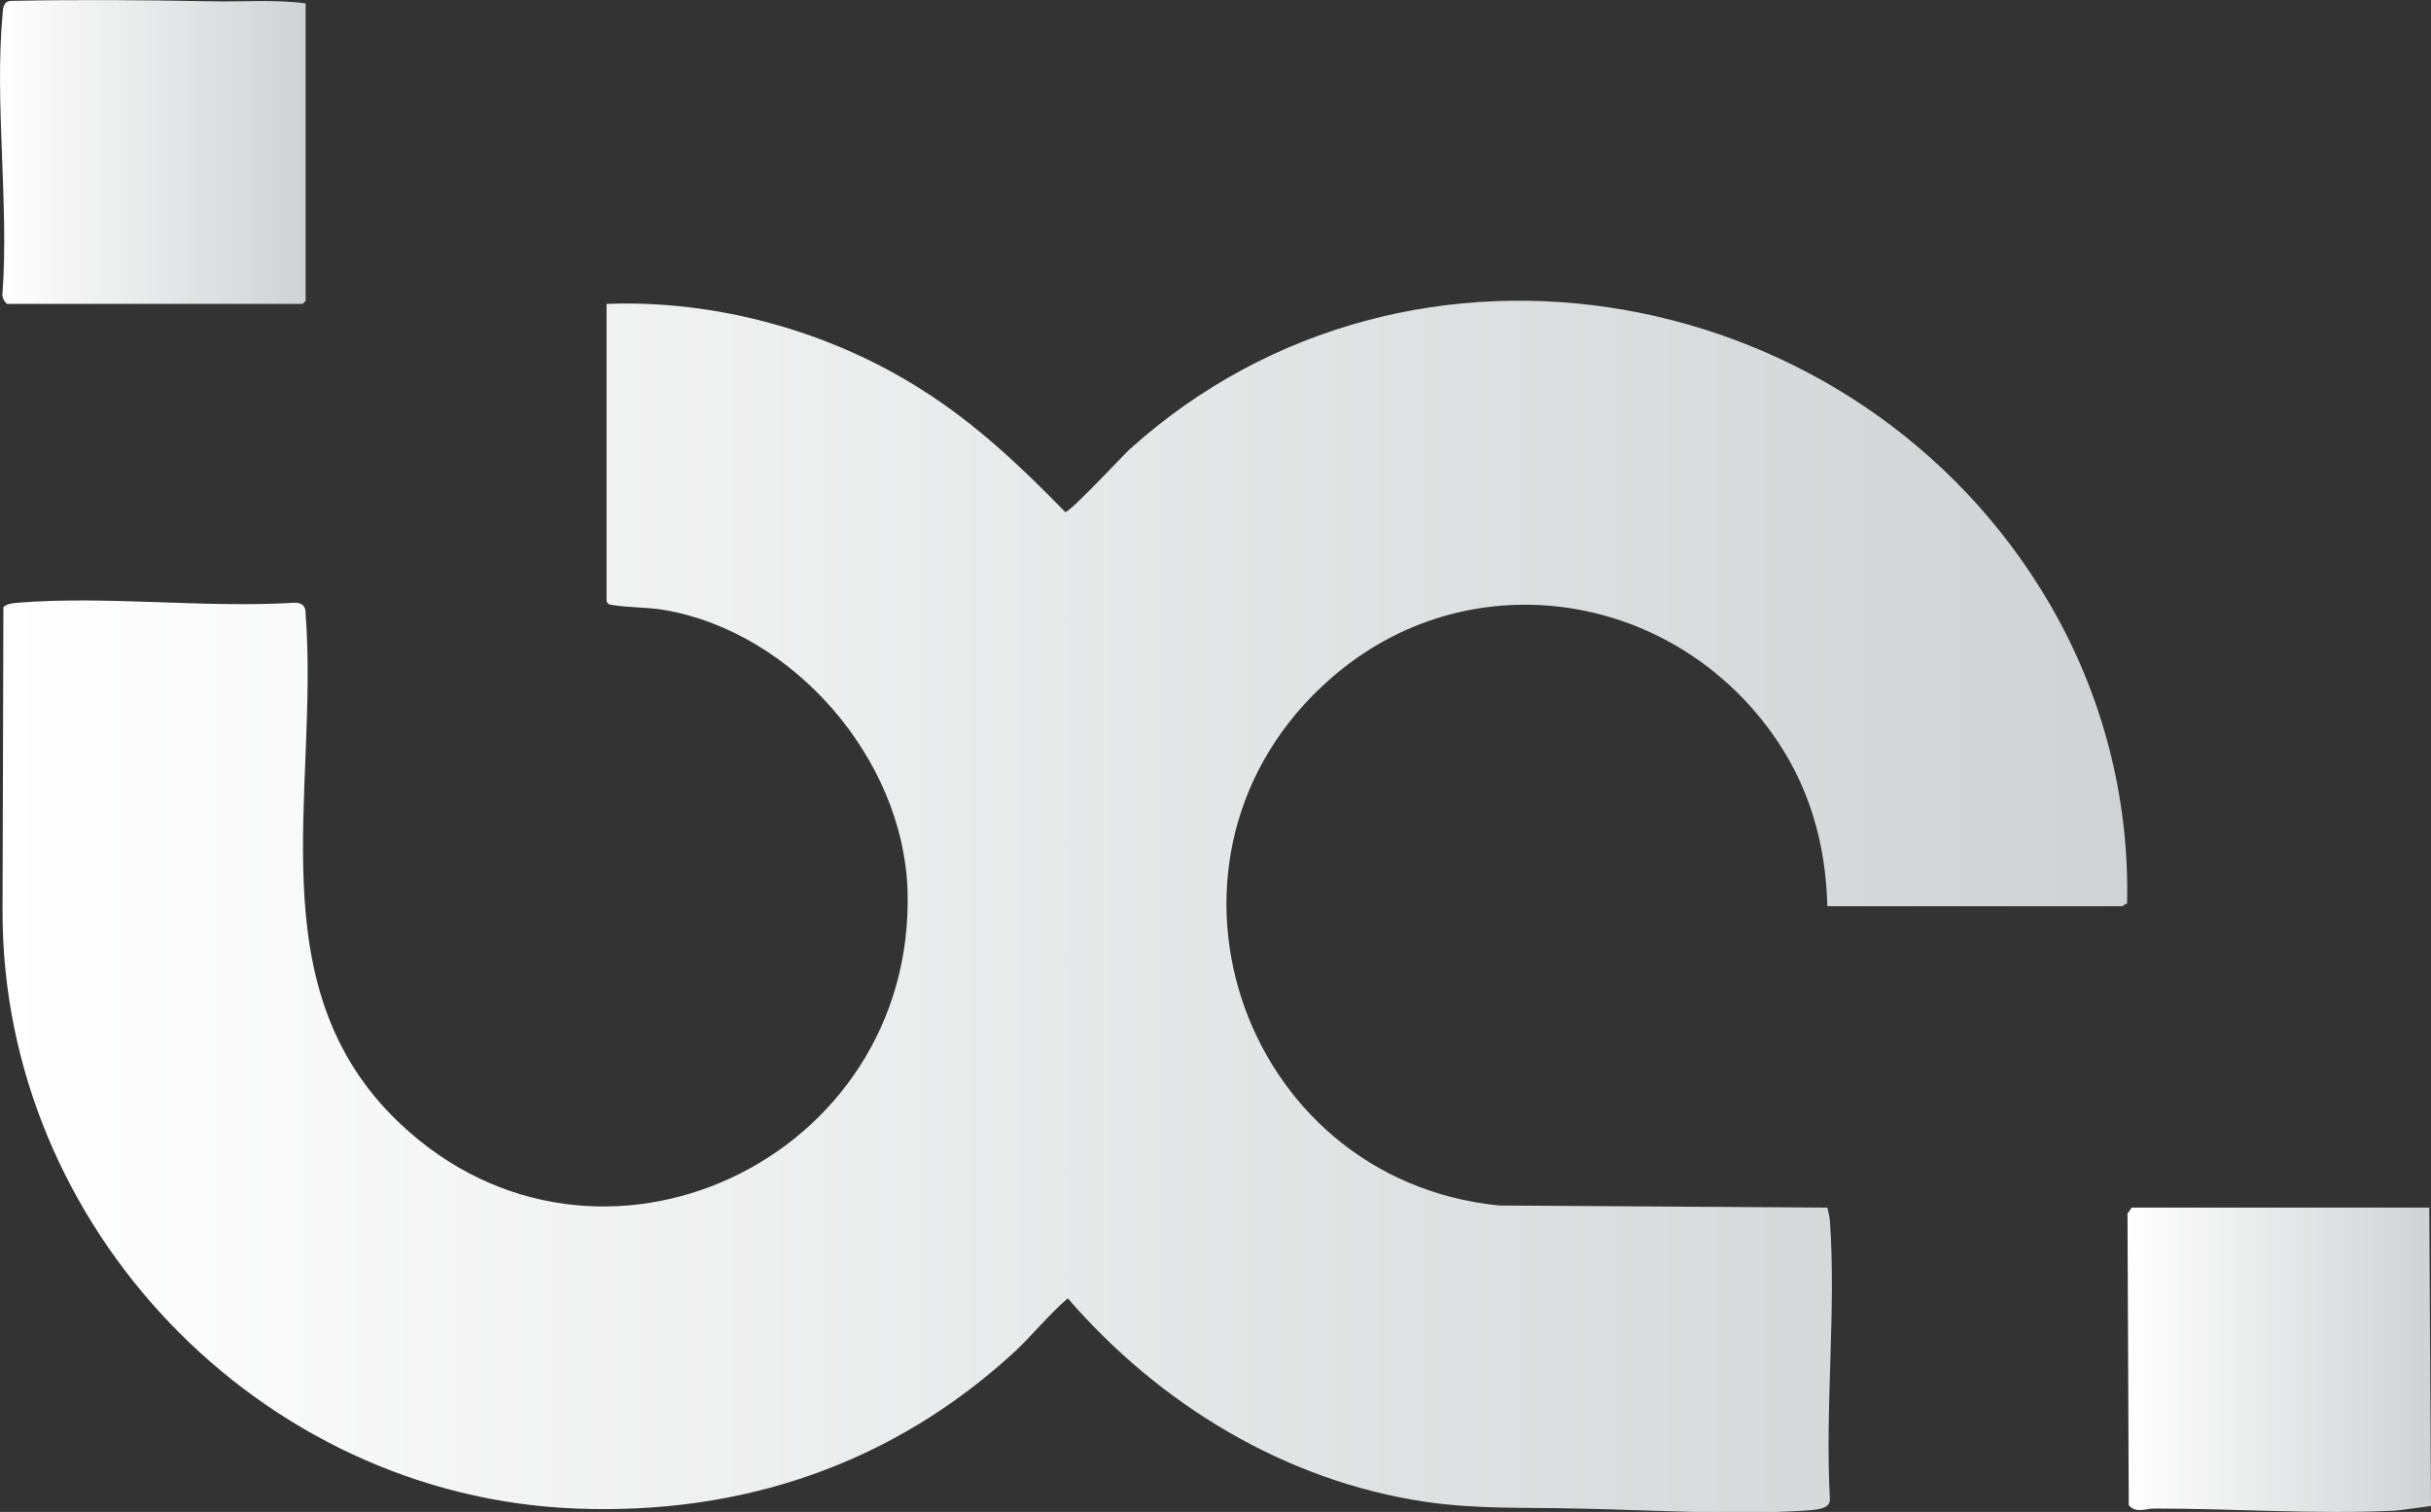
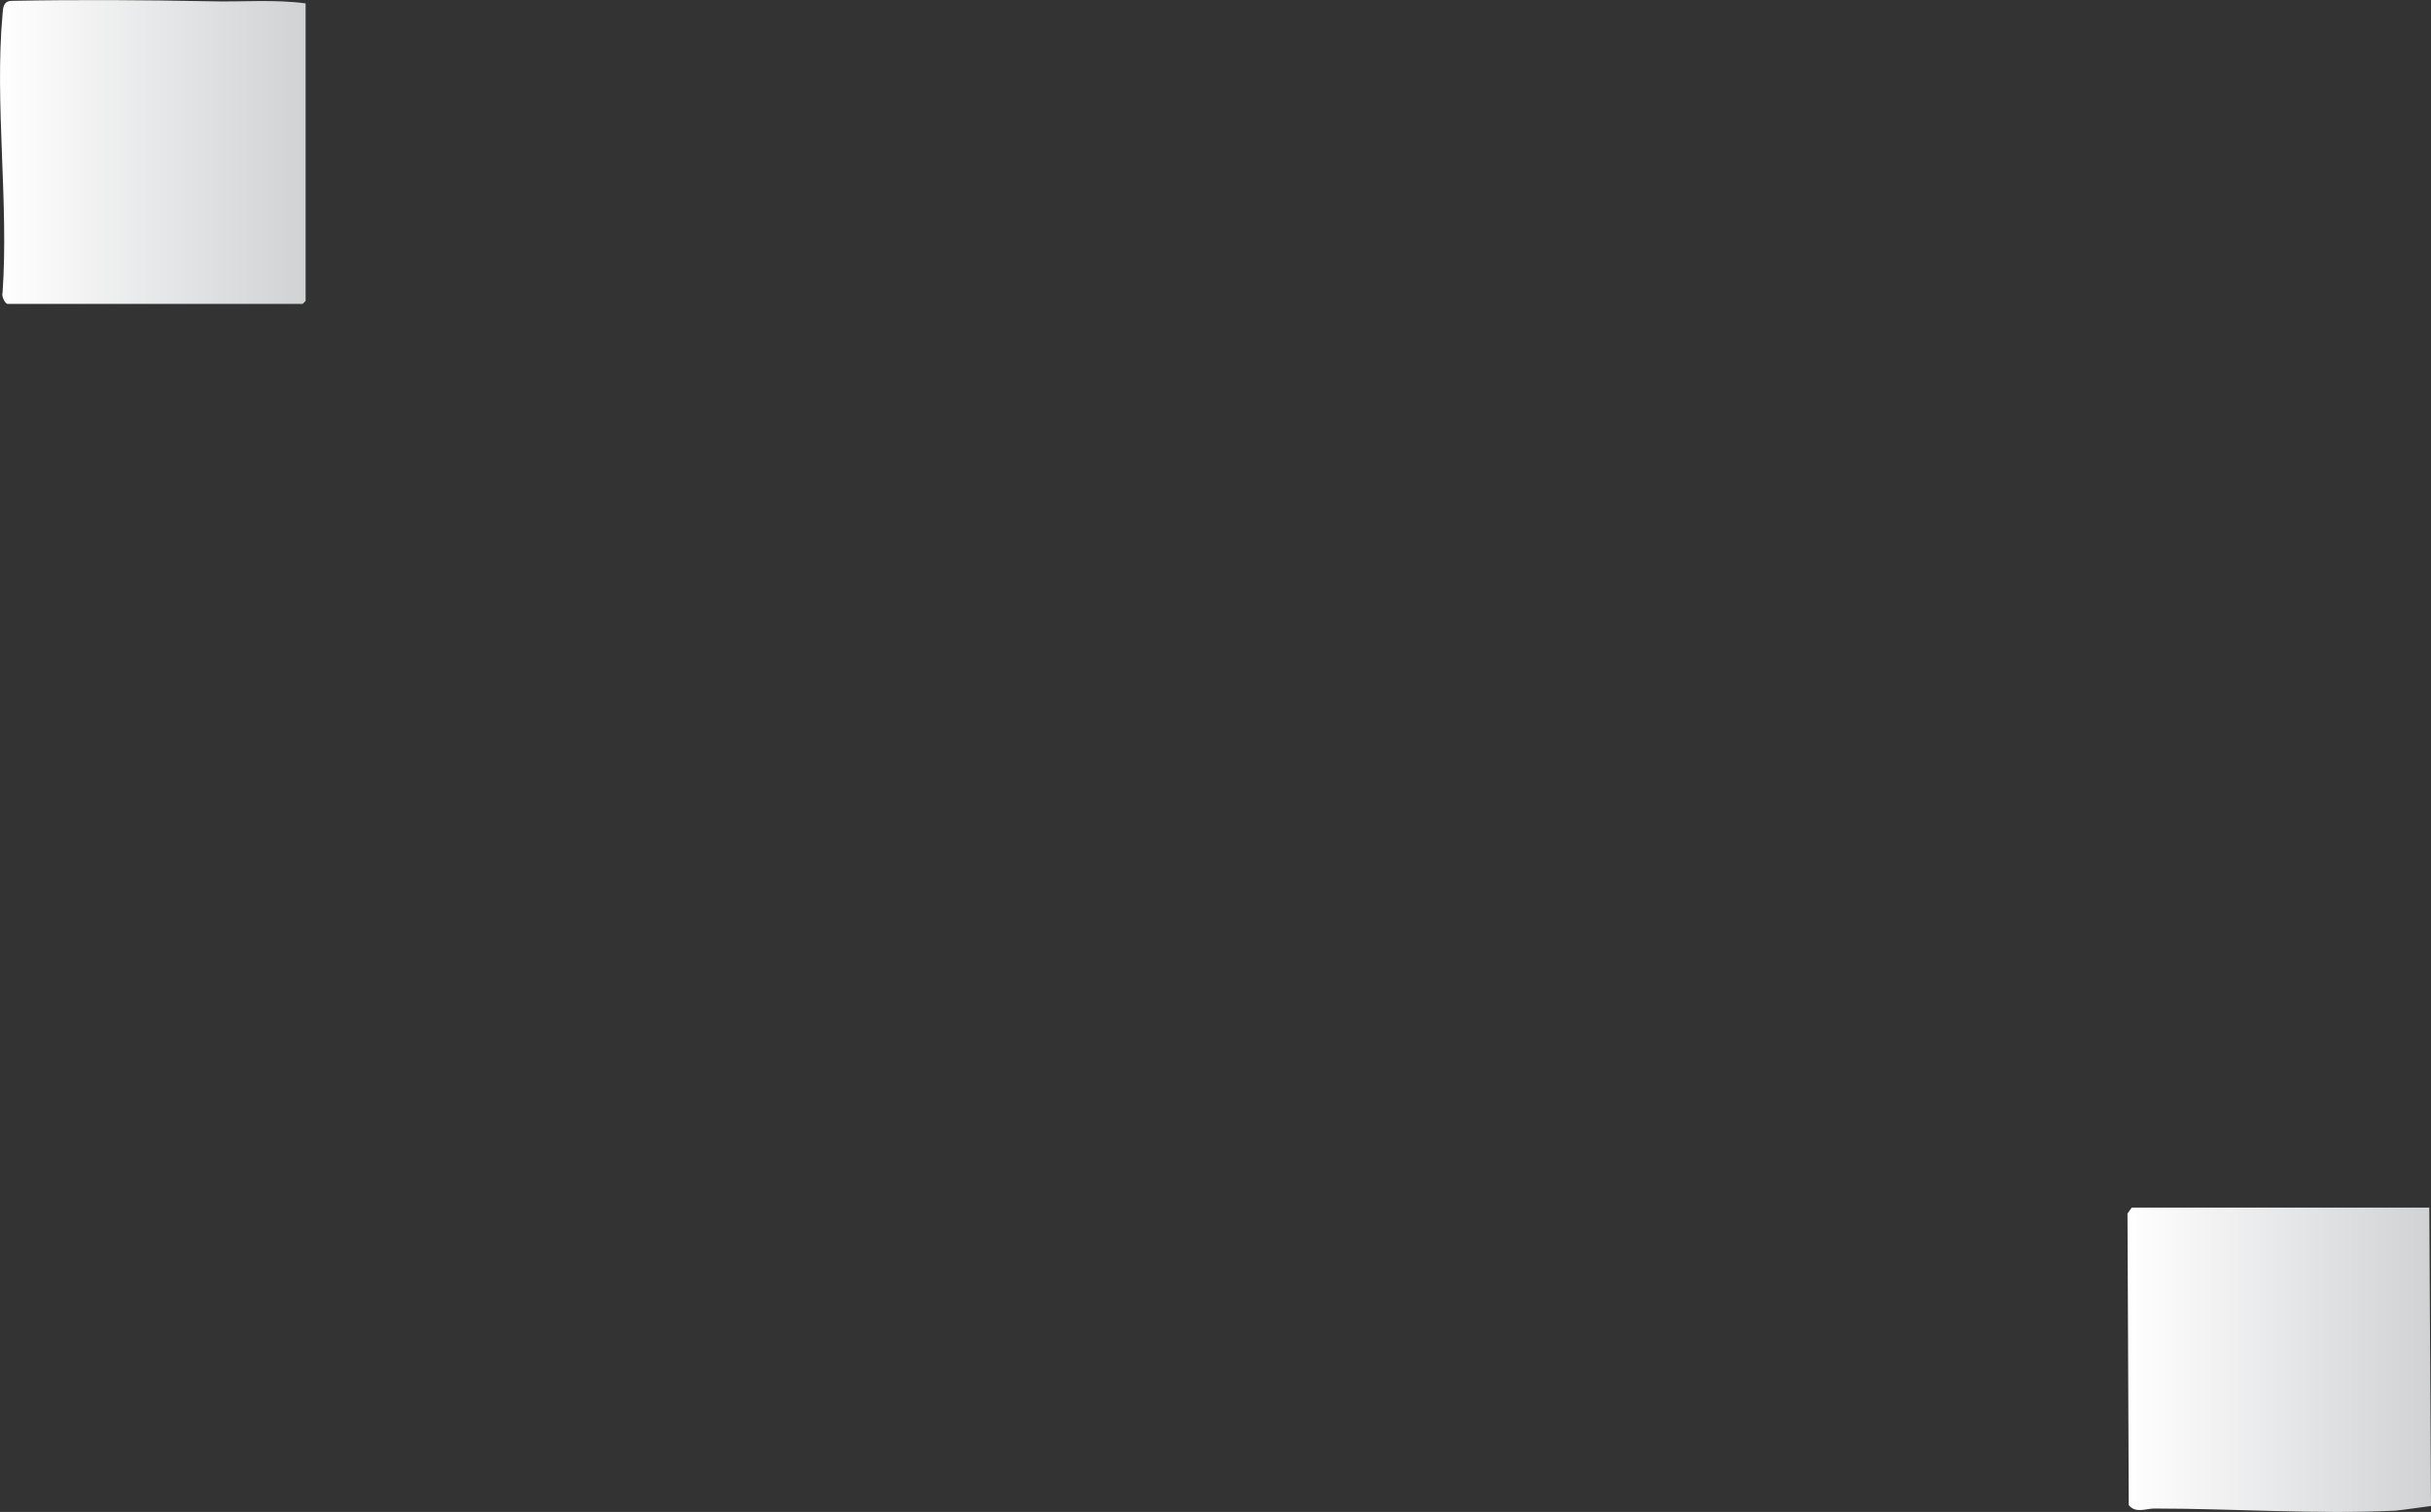
<svg xmlns="http://www.w3.org/2000/svg" xmlns:xlink="http://www.w3.org/1999/xlink" id="Layer_2" data-name="Layer 2" viewBox="0 0 57.35 35.67">
  <rect x="0" y="0" width="57.35" height="35.67" fill="#333333" stroke="none" />
  <defs>
    <style>      .cls-1 {        fill: url(#linear-gradient-2);      }      .cls-2 {        fill: url(#linear-gradient-3);      }      .cls-3 {        fill: url(#linear-gradient);      }    </style>
    <linearGradient id="linear-gradient" x1=".06" y1="21.39" x2="50.2" y2="21.39" gradientUnits="userSpaceOnUse">
      <stop offset="0" stop-color="#fff" />
      <stop offset="1" stop-color="#d0d2d3" />
    </linearGradient>
    <linearGradient id="linear-gradient-2" x1="0" y1="3.59" x2="7.21" y2="3.59" xlink:href="#linear-gradient" />
    <linearGradient id="linear-gradient-3" x1="50.18" y1="32.07" x2="57.35" y2="32.07" xlink:href="#linear-gradient" />
  </defs>
  <g id="Layer_1-2" data-name="Layer 1">
    <g>
-       <path class="cls-3" d="M43.11,21.38c-.04-1.51-.44-2.88-1.32-4.1-2.45-3.39-7.21-4.07-10.4-1.27-4.74,4.15-2.19,11.81,3.97,12.43l7.75.05c.02.1.05.2.06.31.15,2.13-.12,4.42,0,6.57.01.26-.4.25-.61.27-1.72.11-3.67-.02-5.4-.05-1.21-.03-2.32.02-3.54-.16-3.3-.49-6.27-2.3-8.43-4.8-.43.37-.81.84-1.23,1.24-2.89,2.67-6.45,3.88-10.39,3.72C6.11,35.29.05,28.94.06,21.5l.02-7.18c.1-.08.22-.09.34-.1,2.09-.17,4.41.13,6.52,0,.18-.01.28.08.27.27.32,4.18-1.18,8.8,2.23,12.02,4.66,4.4,12.16.85,11.97-5.5-.1-3.1-2.68-6.09-5.74-6.62-.42-.07-.84-.05-1.24-.12-.05,0-.09-.02-.12-.08v-7.02c2.58-.1,5.26.64,7.43,2.02,1.27.8,2.35,1.82,3.39,2.89.1.02,1.32-1.29,1.52-1.48,6.66-6,17.25-3.98,21.7,3.64,1.25,2.14,1.89,4.59,1.83,7.08-.04,0-.1.06-.11.06h-6.98Z" />
      <path class="cls-1" d="M7.21.07v7.03l-.07.07H.18c-.06,0-.15-.19-.12-.26.15-2.12-.19-4.48,0-6.57C.07.18.08.02.28.02,1.84-.01,3.39,0,4.95.03c.75.02,1.52-.05,2.26.05Z" />
      <path class="cls-2" d="M57.31,28.48l.04,7.05s-.72.1-.84.11c-1.87.09-3.82-.05-5.69-.05-.19,0-.44.12-.6-.08l-.03-6.88.1-.14h7.03Z" />
    </g>
  </g>
</svg>